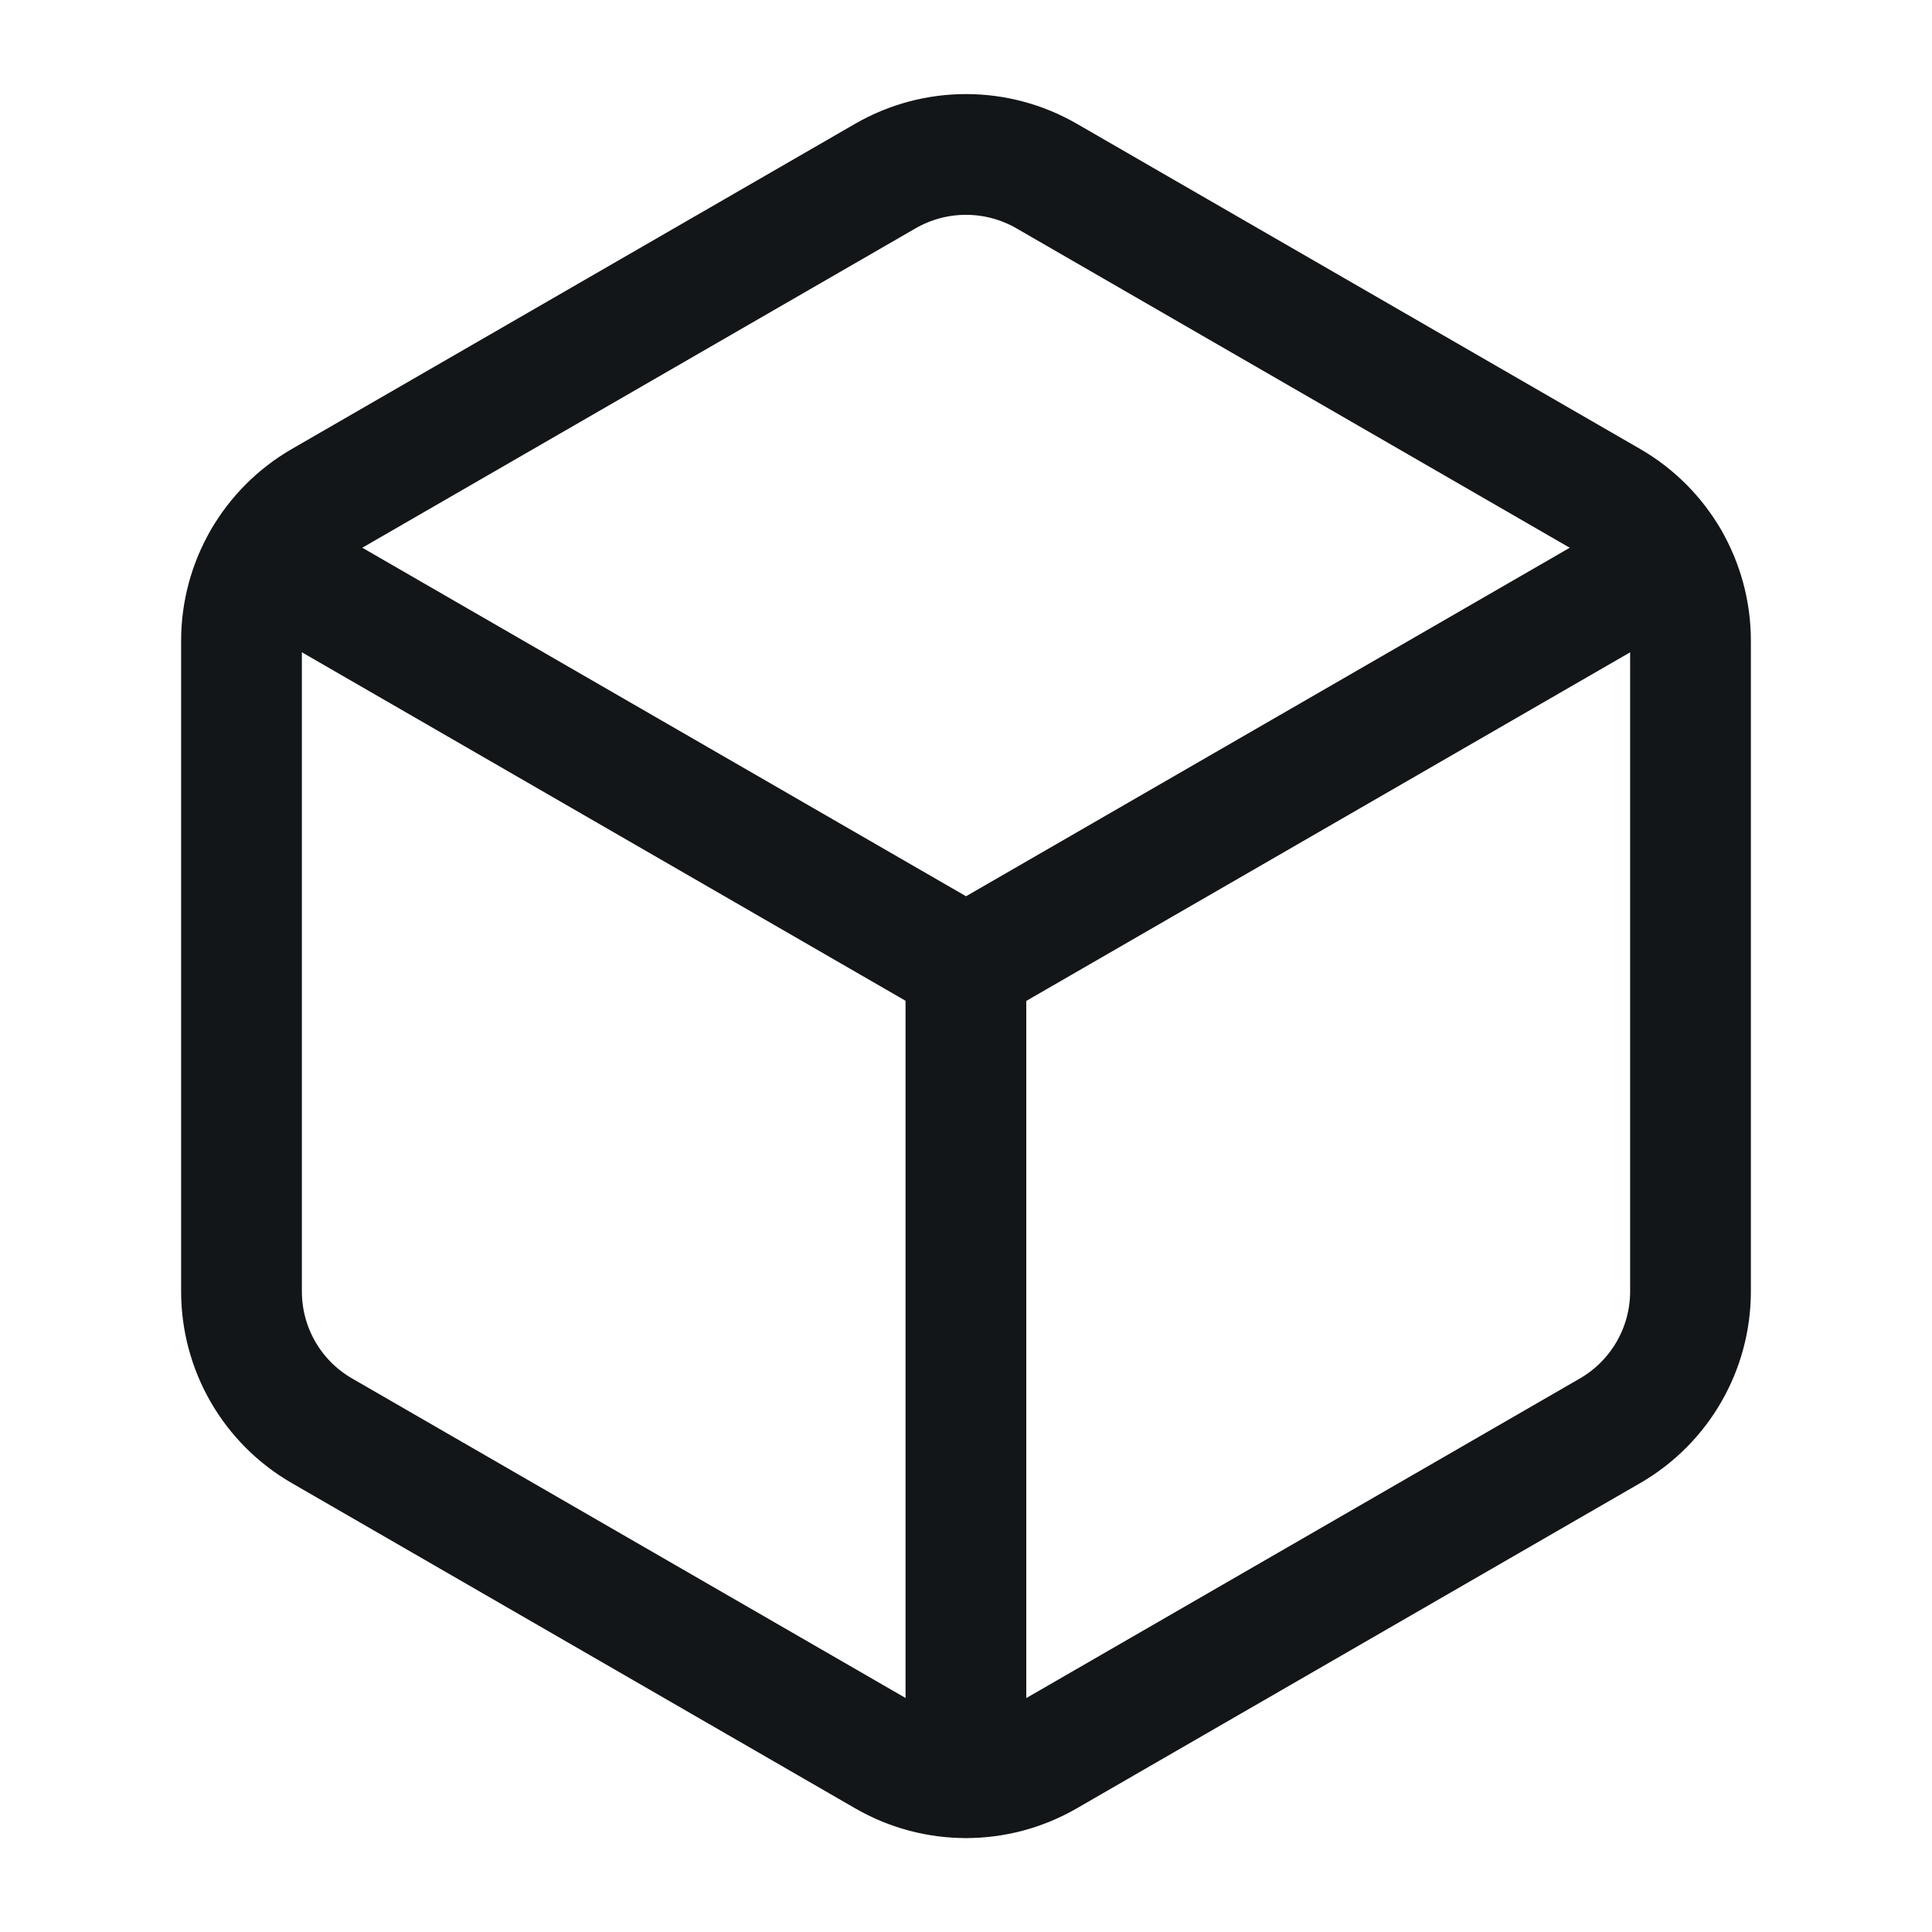
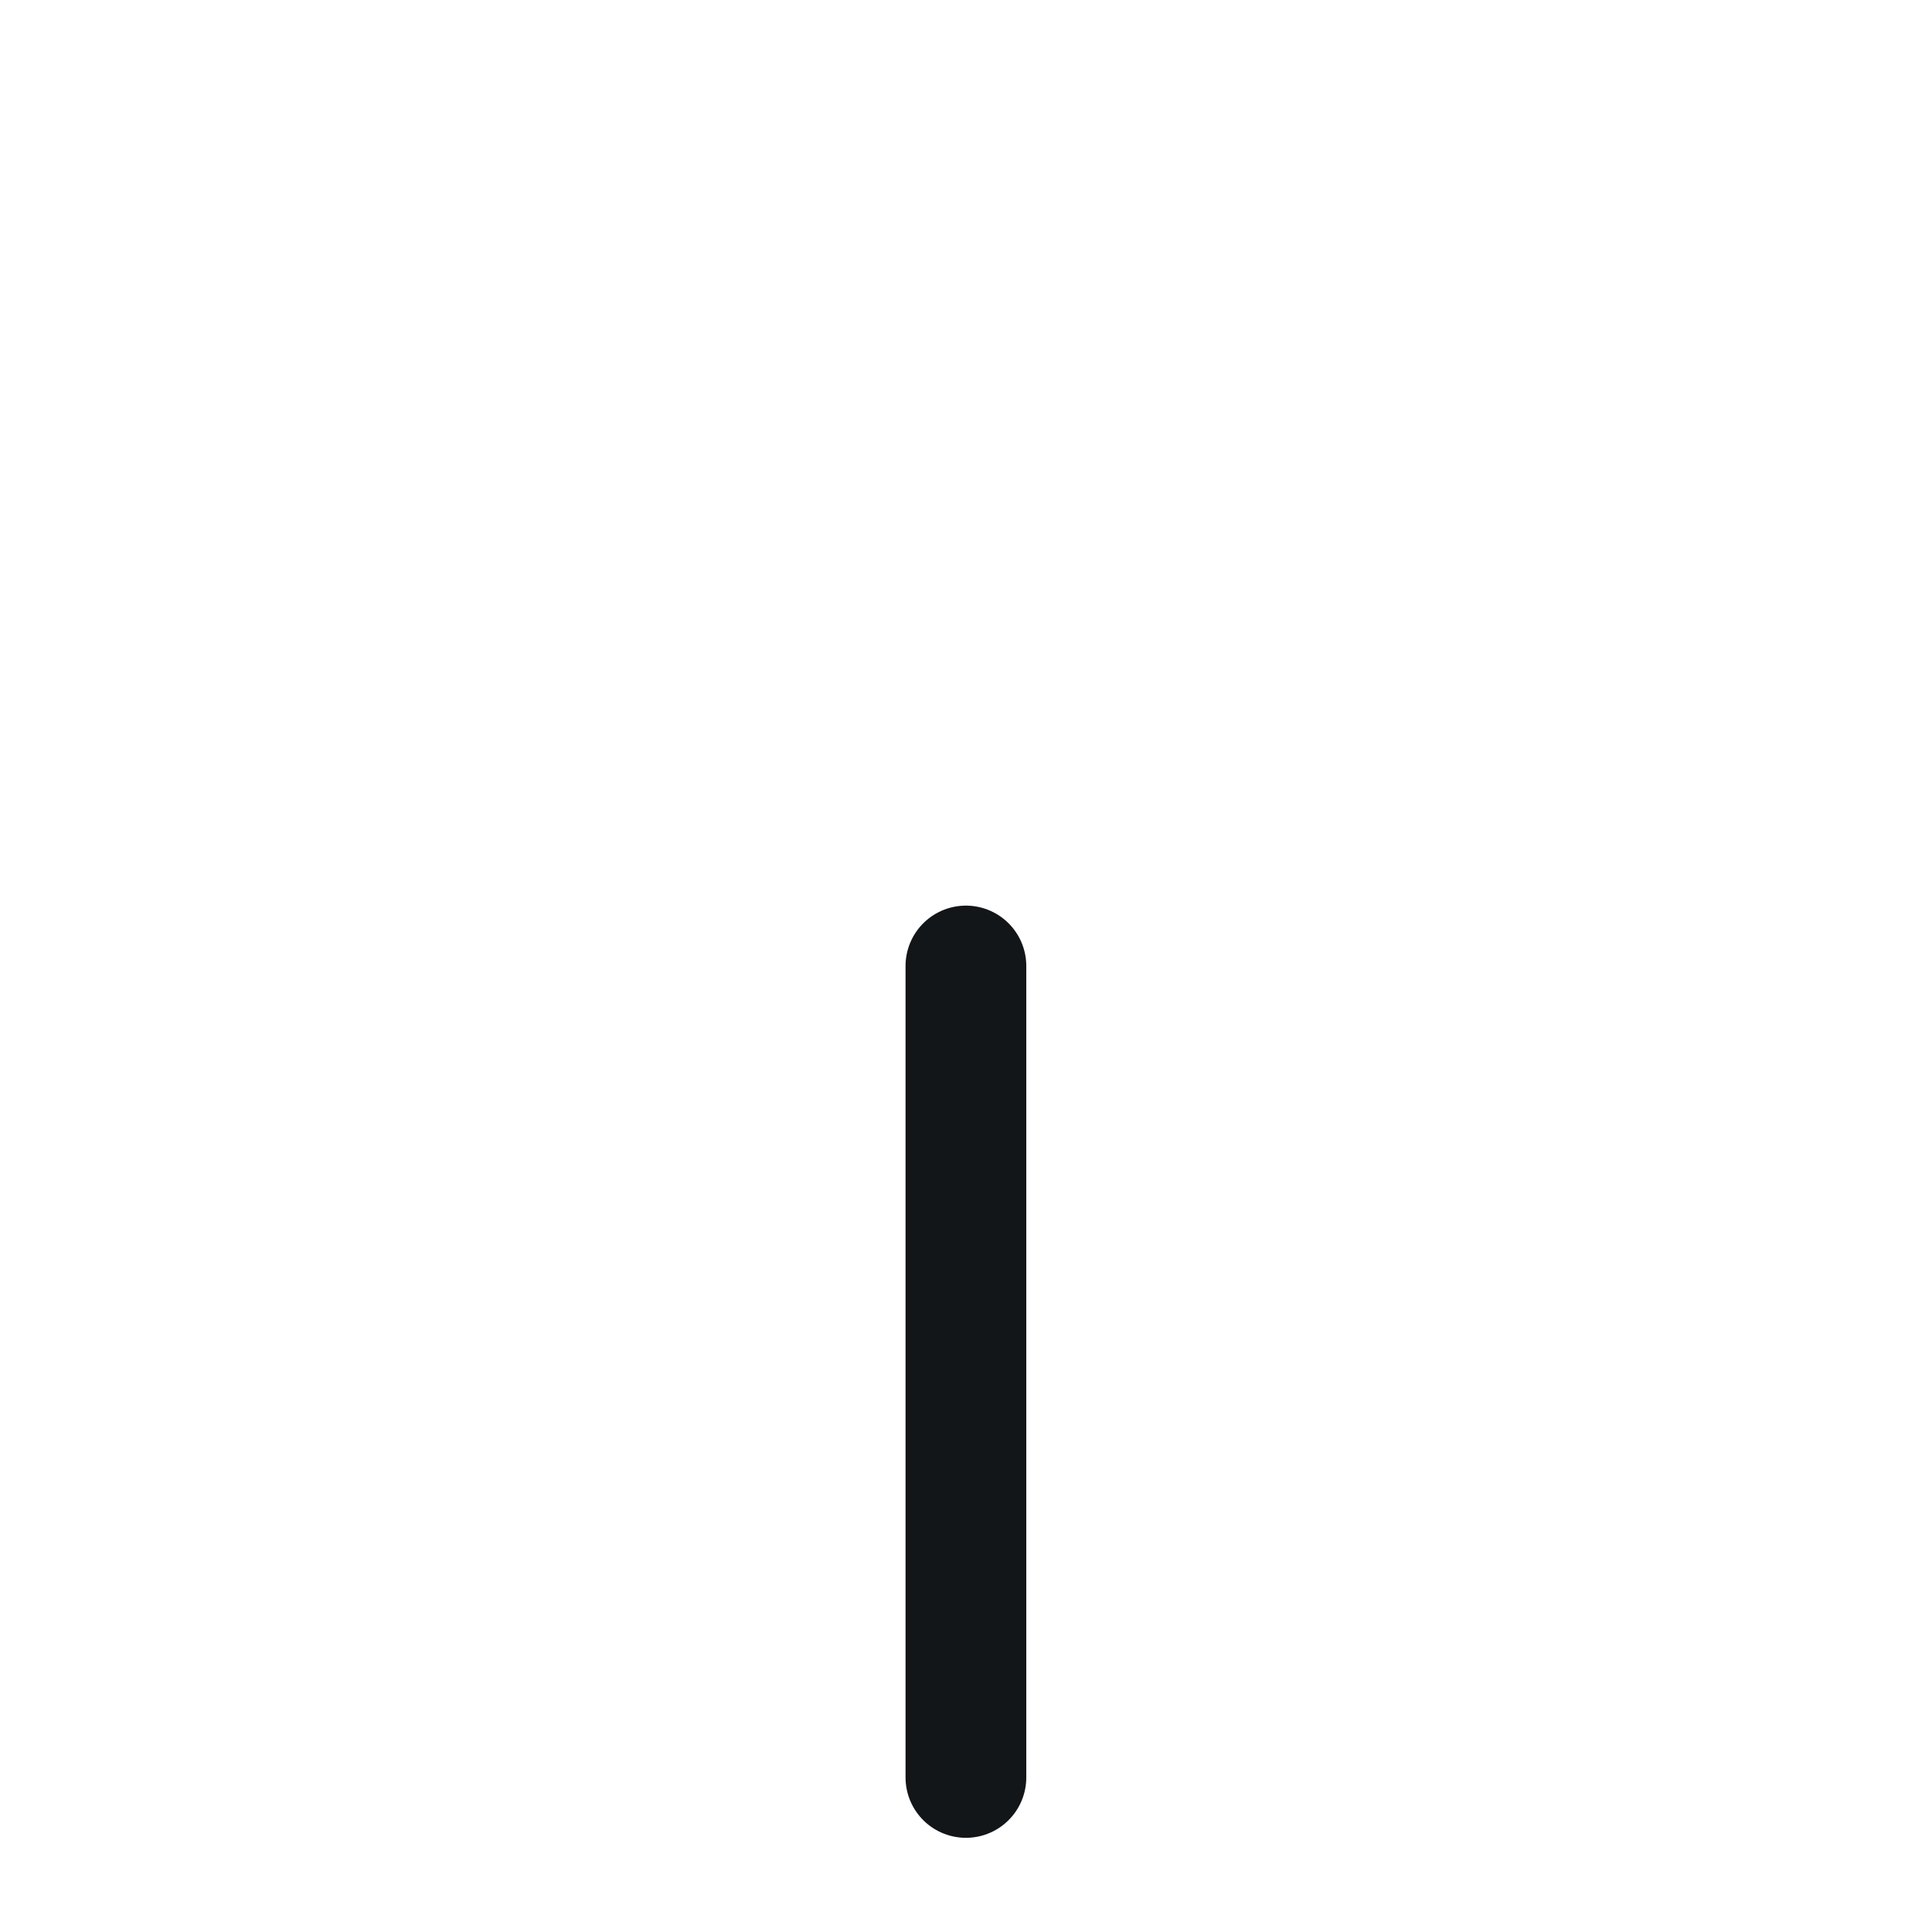
<svg xmlns="http://www.w3.org/2000/svg" width="22" height="22" viewBox="0 0 22 22" fill="none">
-   <path fill-rule="evenodd" clip-rule="evenodd" d="M19.25 14.705V7.296C19.25 6.641 18.901 6.036 18.333 5.708L11.917 2.004C11.349 1.677 10.651 1.677 10.083 2.004L3.667 5.708C3.099 6.036 2.75 6.641 2.75 7.296V14.706C2.75 15.361 3.099 15.966 3.667 16.293L10.083 19.997C10.651 20.325 11.349 20.325 11.917 19.997L18.333 16.293C18.901 15.965 19.25 15.36 19.25 14.705Z" stroke="#121618" stroke-width="1.375" stroke-linecap="round" stroke-linejoin="round" />
  <path d="M10.999 20.24V11" stroke="#121618" stroke-width="1.375" stroke-linecap="round" stroke-linejoin="round" />
-   <path d="M11 11L19.003 6.38" stroke="#121618" stroke-width="1.375" stroke-linecap="round" stroke-linejoin="round" />
-   <path d="M2.998 6.38L11.001 11" stroke="#121618" stroke-width="1.375" stroke-linecap="round" stroke-linejoin="round" />
</svg>